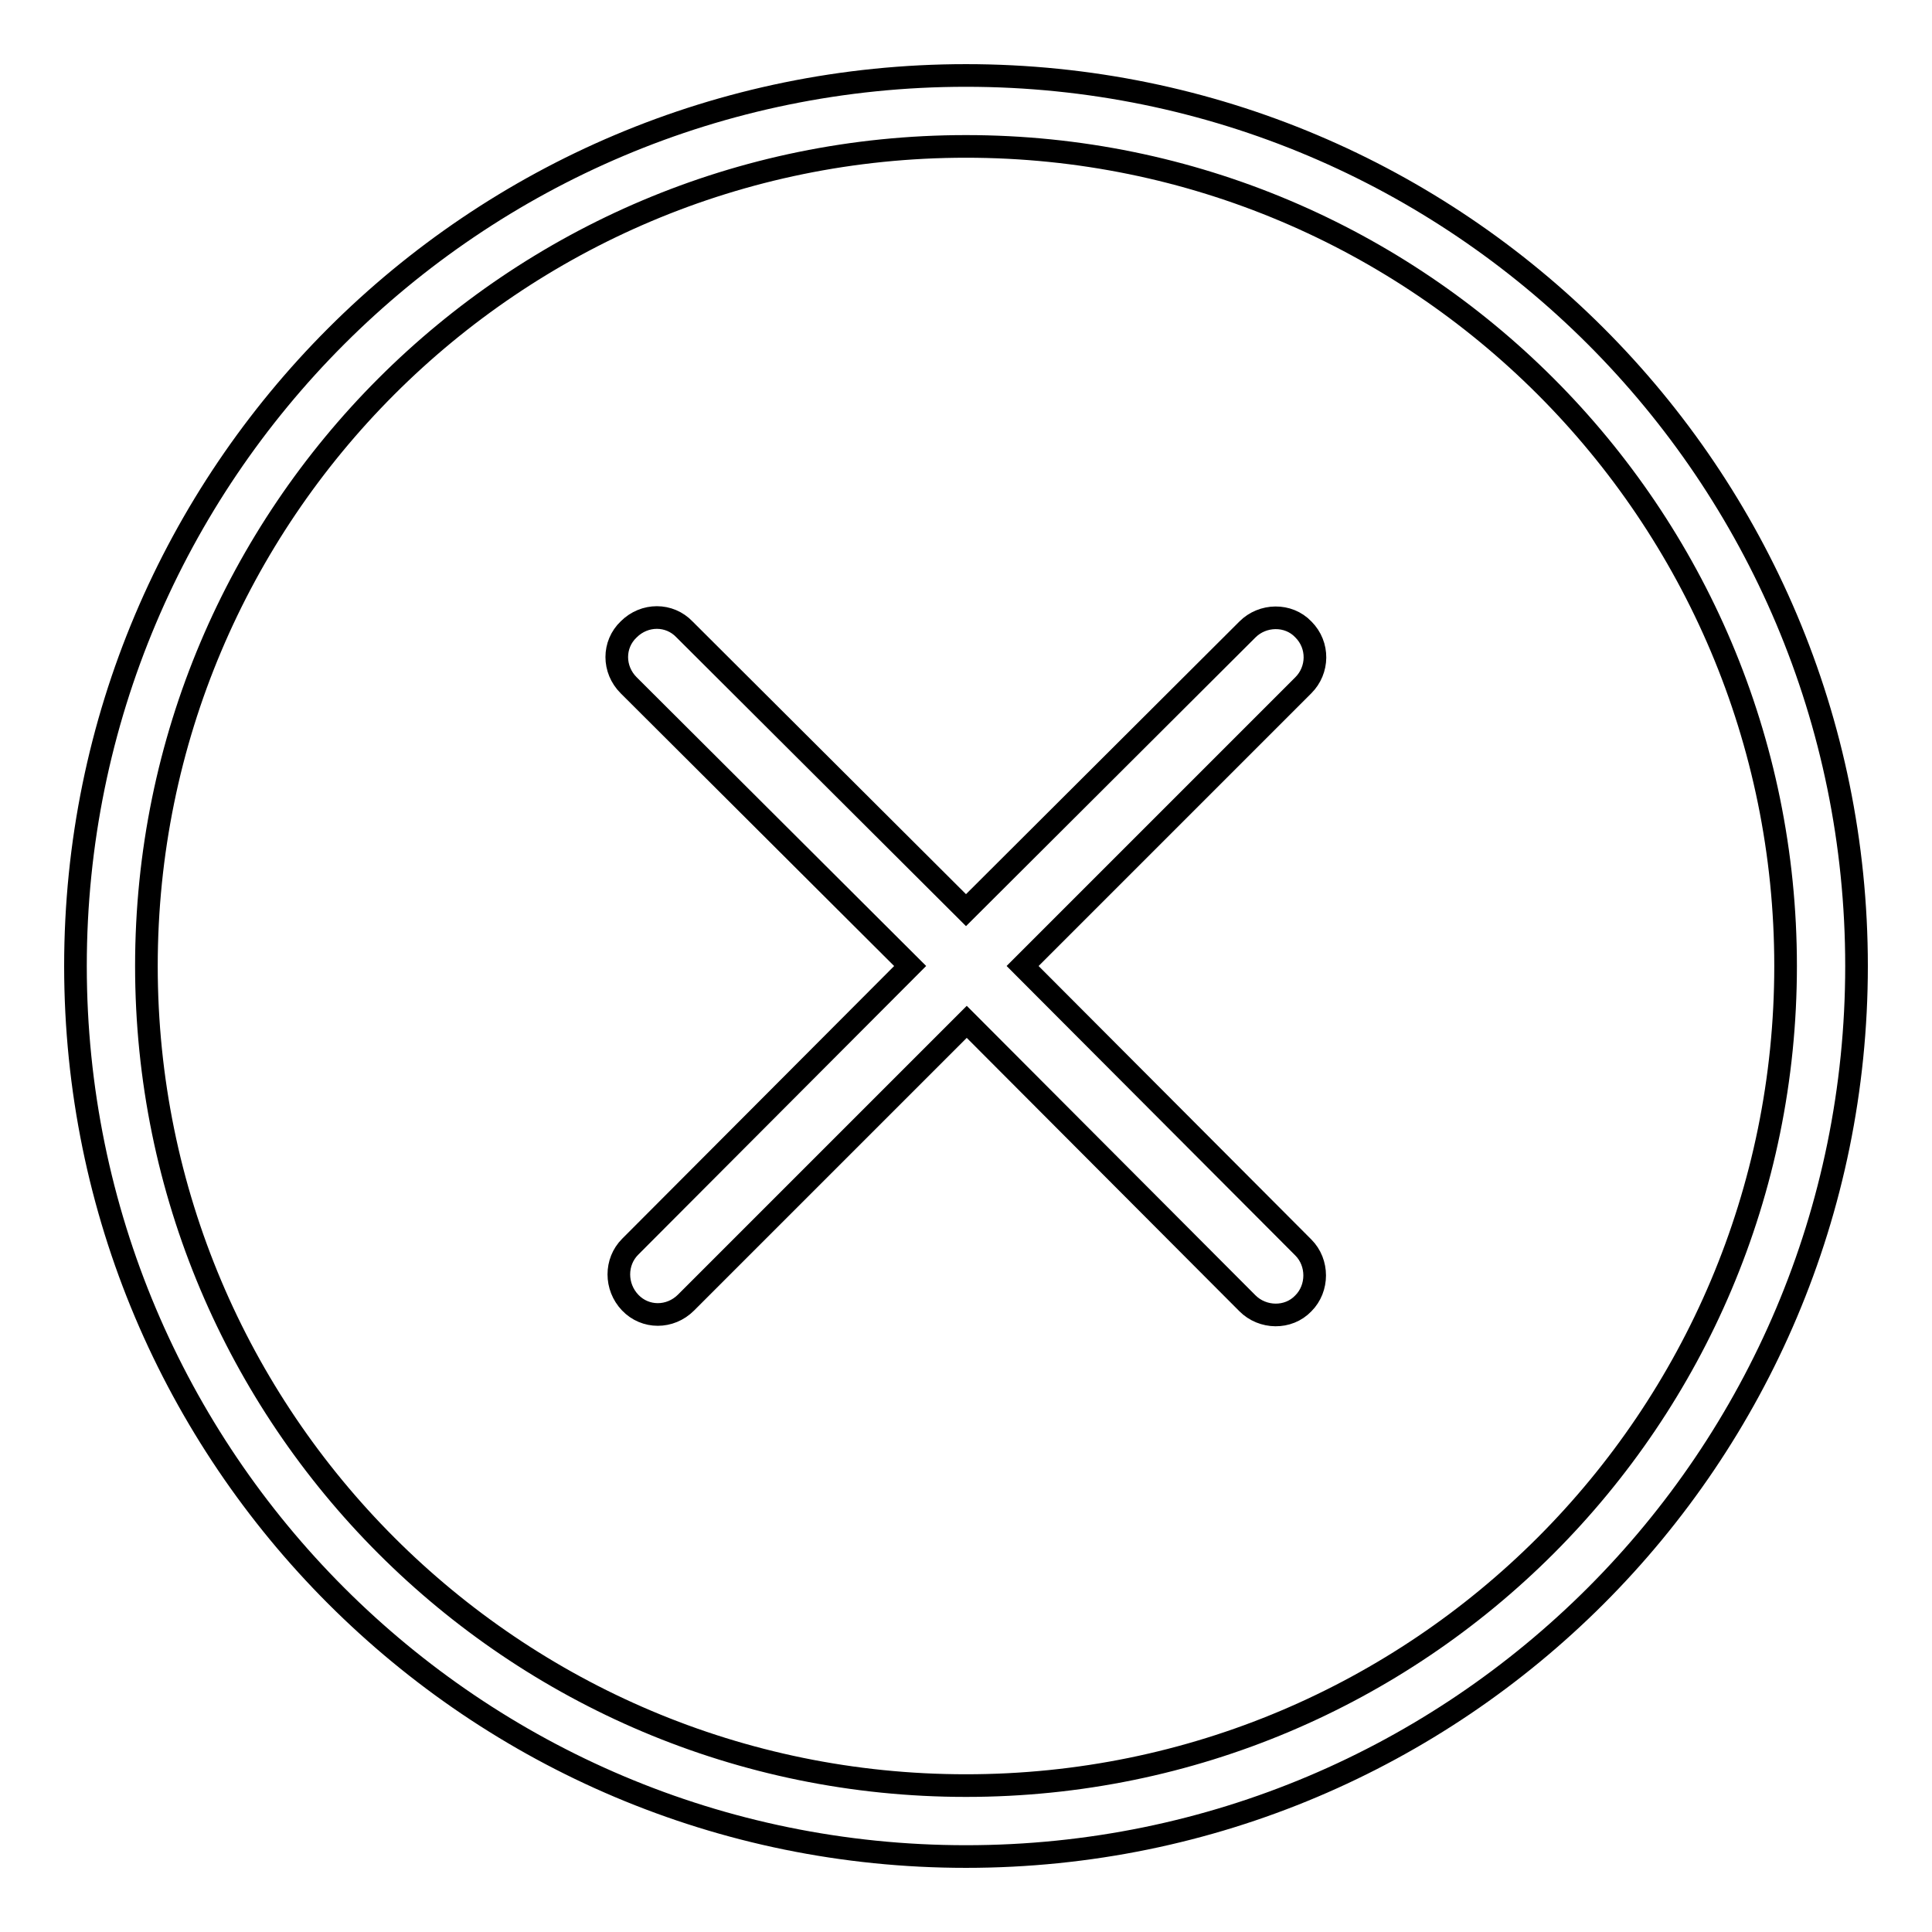
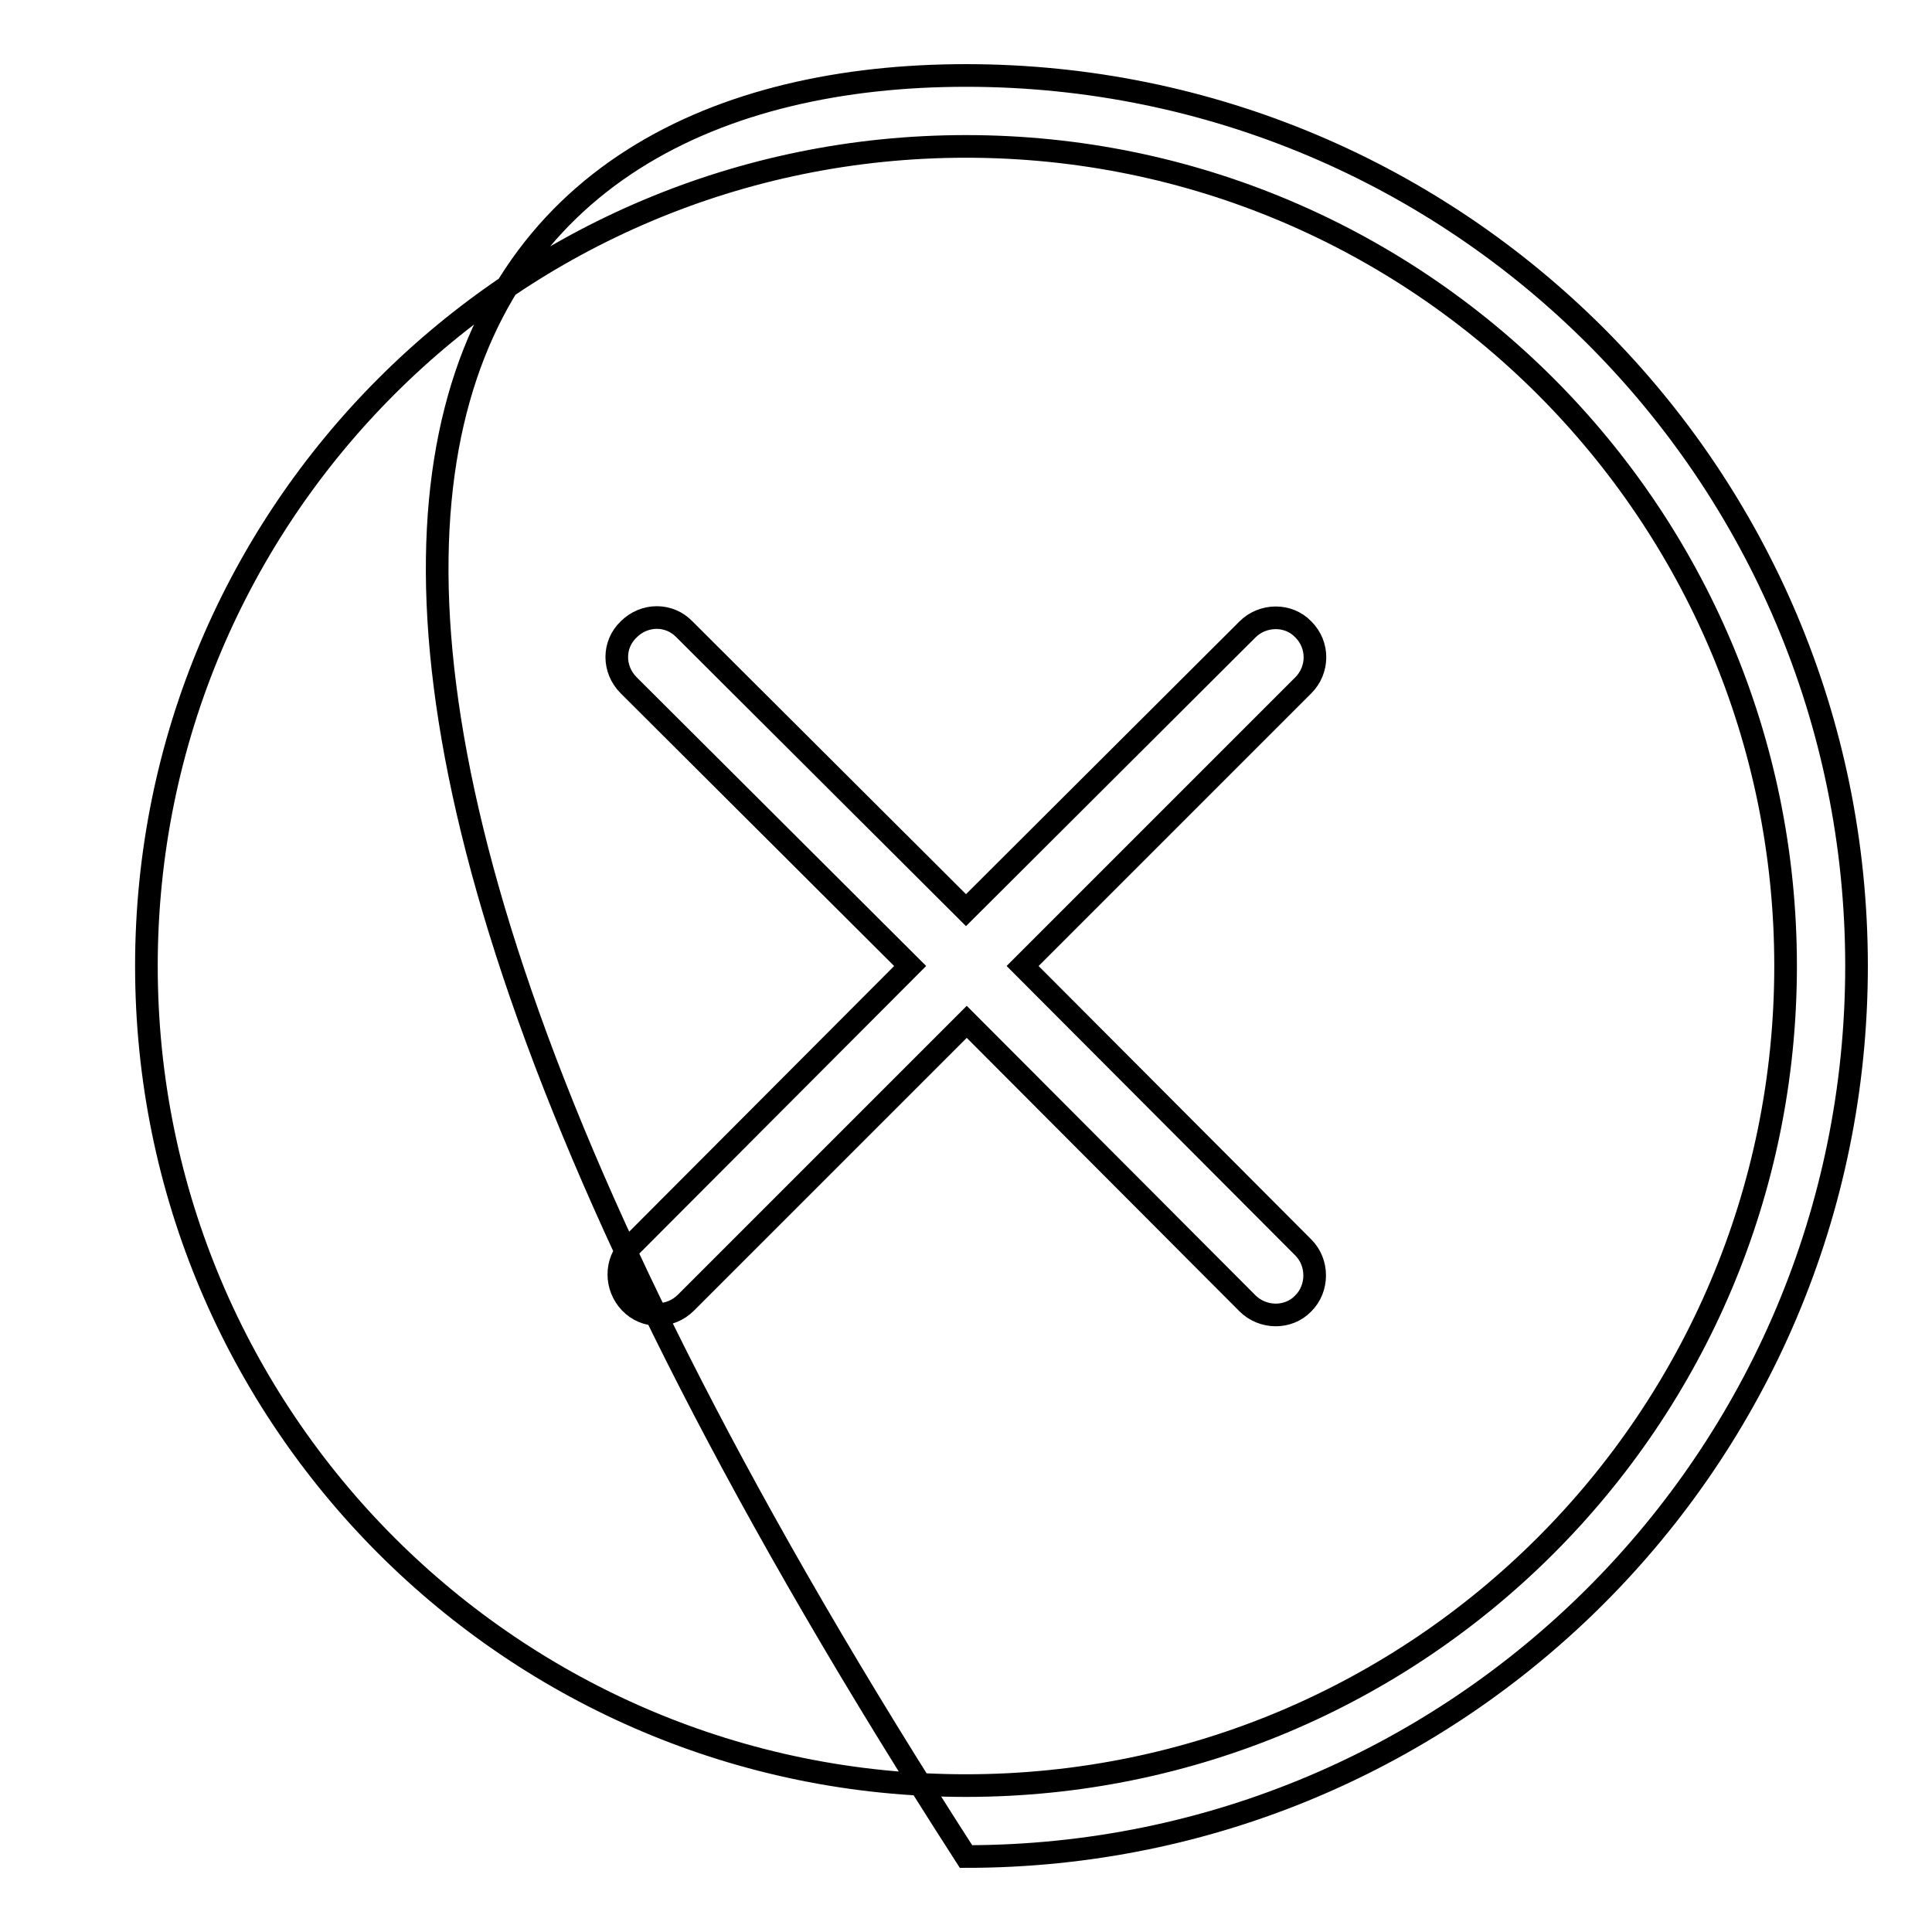
<svg xmlns="http://www.w3.org/2000/svg" version="1.1" x="0px" y="0px" viewBox="0 0 256 256" enable-background="new 0 0 256 256" xml:space="preserve">
  <g>
    <g>
-       <path stroke-width="3" fill-opacity="0" stroke="#000000" d="M128,246c-65.2,0-118-52.8-118-118C10,62.8,62.8,10,128,10c65.2,0,118,52.8,118,118C246,193.2,193.2,246,128,246L128,246z M128,19.4C68,19.4,19.4,68,19.4,128c0,60,48.6,108.6,108.6,108.6c60,0,108.6-48.6,108.6-108.6C236.6,68,188,19.4,128,19.4L128,19.4z M135.5,128l37.2,37.3c2,2,2,5.4,0,7.4c-2,2.1-5.4,2-7.4,0l-37.2-37.3l-37.2,37.2c-2.1,2.1-5.4,2.1-7.4,0c-2-2.1-2-5.4,0-7.4l37.1-37.2L83.3,90.8c-2.1-2.1-2.1-5.4,0-7.4c2.1-2.1,5.4-2.1,7.4,0l37.3,37.2l37.3-37.2c2-2,5.4-2.1,7.4,0c2.1,2.1,2,5.4,0,7.4L135.5,128L135.5,128z" />
+       <path stroke-width="3" fill-opacity="0" stroke="#000000" d="M128,246C10,62.8,62.8,10,128,10c65.2,0,118,52.8,118,118C246,193.2,193.2,246,128,246L128,246z M128,19.4C68,19.4,19.4,68,19.4,128c0,60,48.6,108.6,108.6,108.6c60,0,108.6-48.6,108.6-108.6C236.6,68,188,19.4,128,19.4L128,19.4z M135.5,128l37.2,37.3c2,2,2,5.4,0,7.4c-2,2.1-5.4,2-7.4,0l-37.2-37.3l-37.2,37.2c-2.1,2.1-5.4,2.1-7.4,0c-2-2.1-2-5.4,0-7.4l37.1-37.2L83.3,90.8c-2.1-2.1-2.1-5.4,0-7.4c2.1-2.1,5.4-2.1,7.4,0l37.3,37.2l37.3-37.2c2-2,5.4-2.1,7.4,0c2.1,2.1,2,5.4,0,7.4L135.5,128L135.5,128z" />
    </g>
  </g>
</svg>